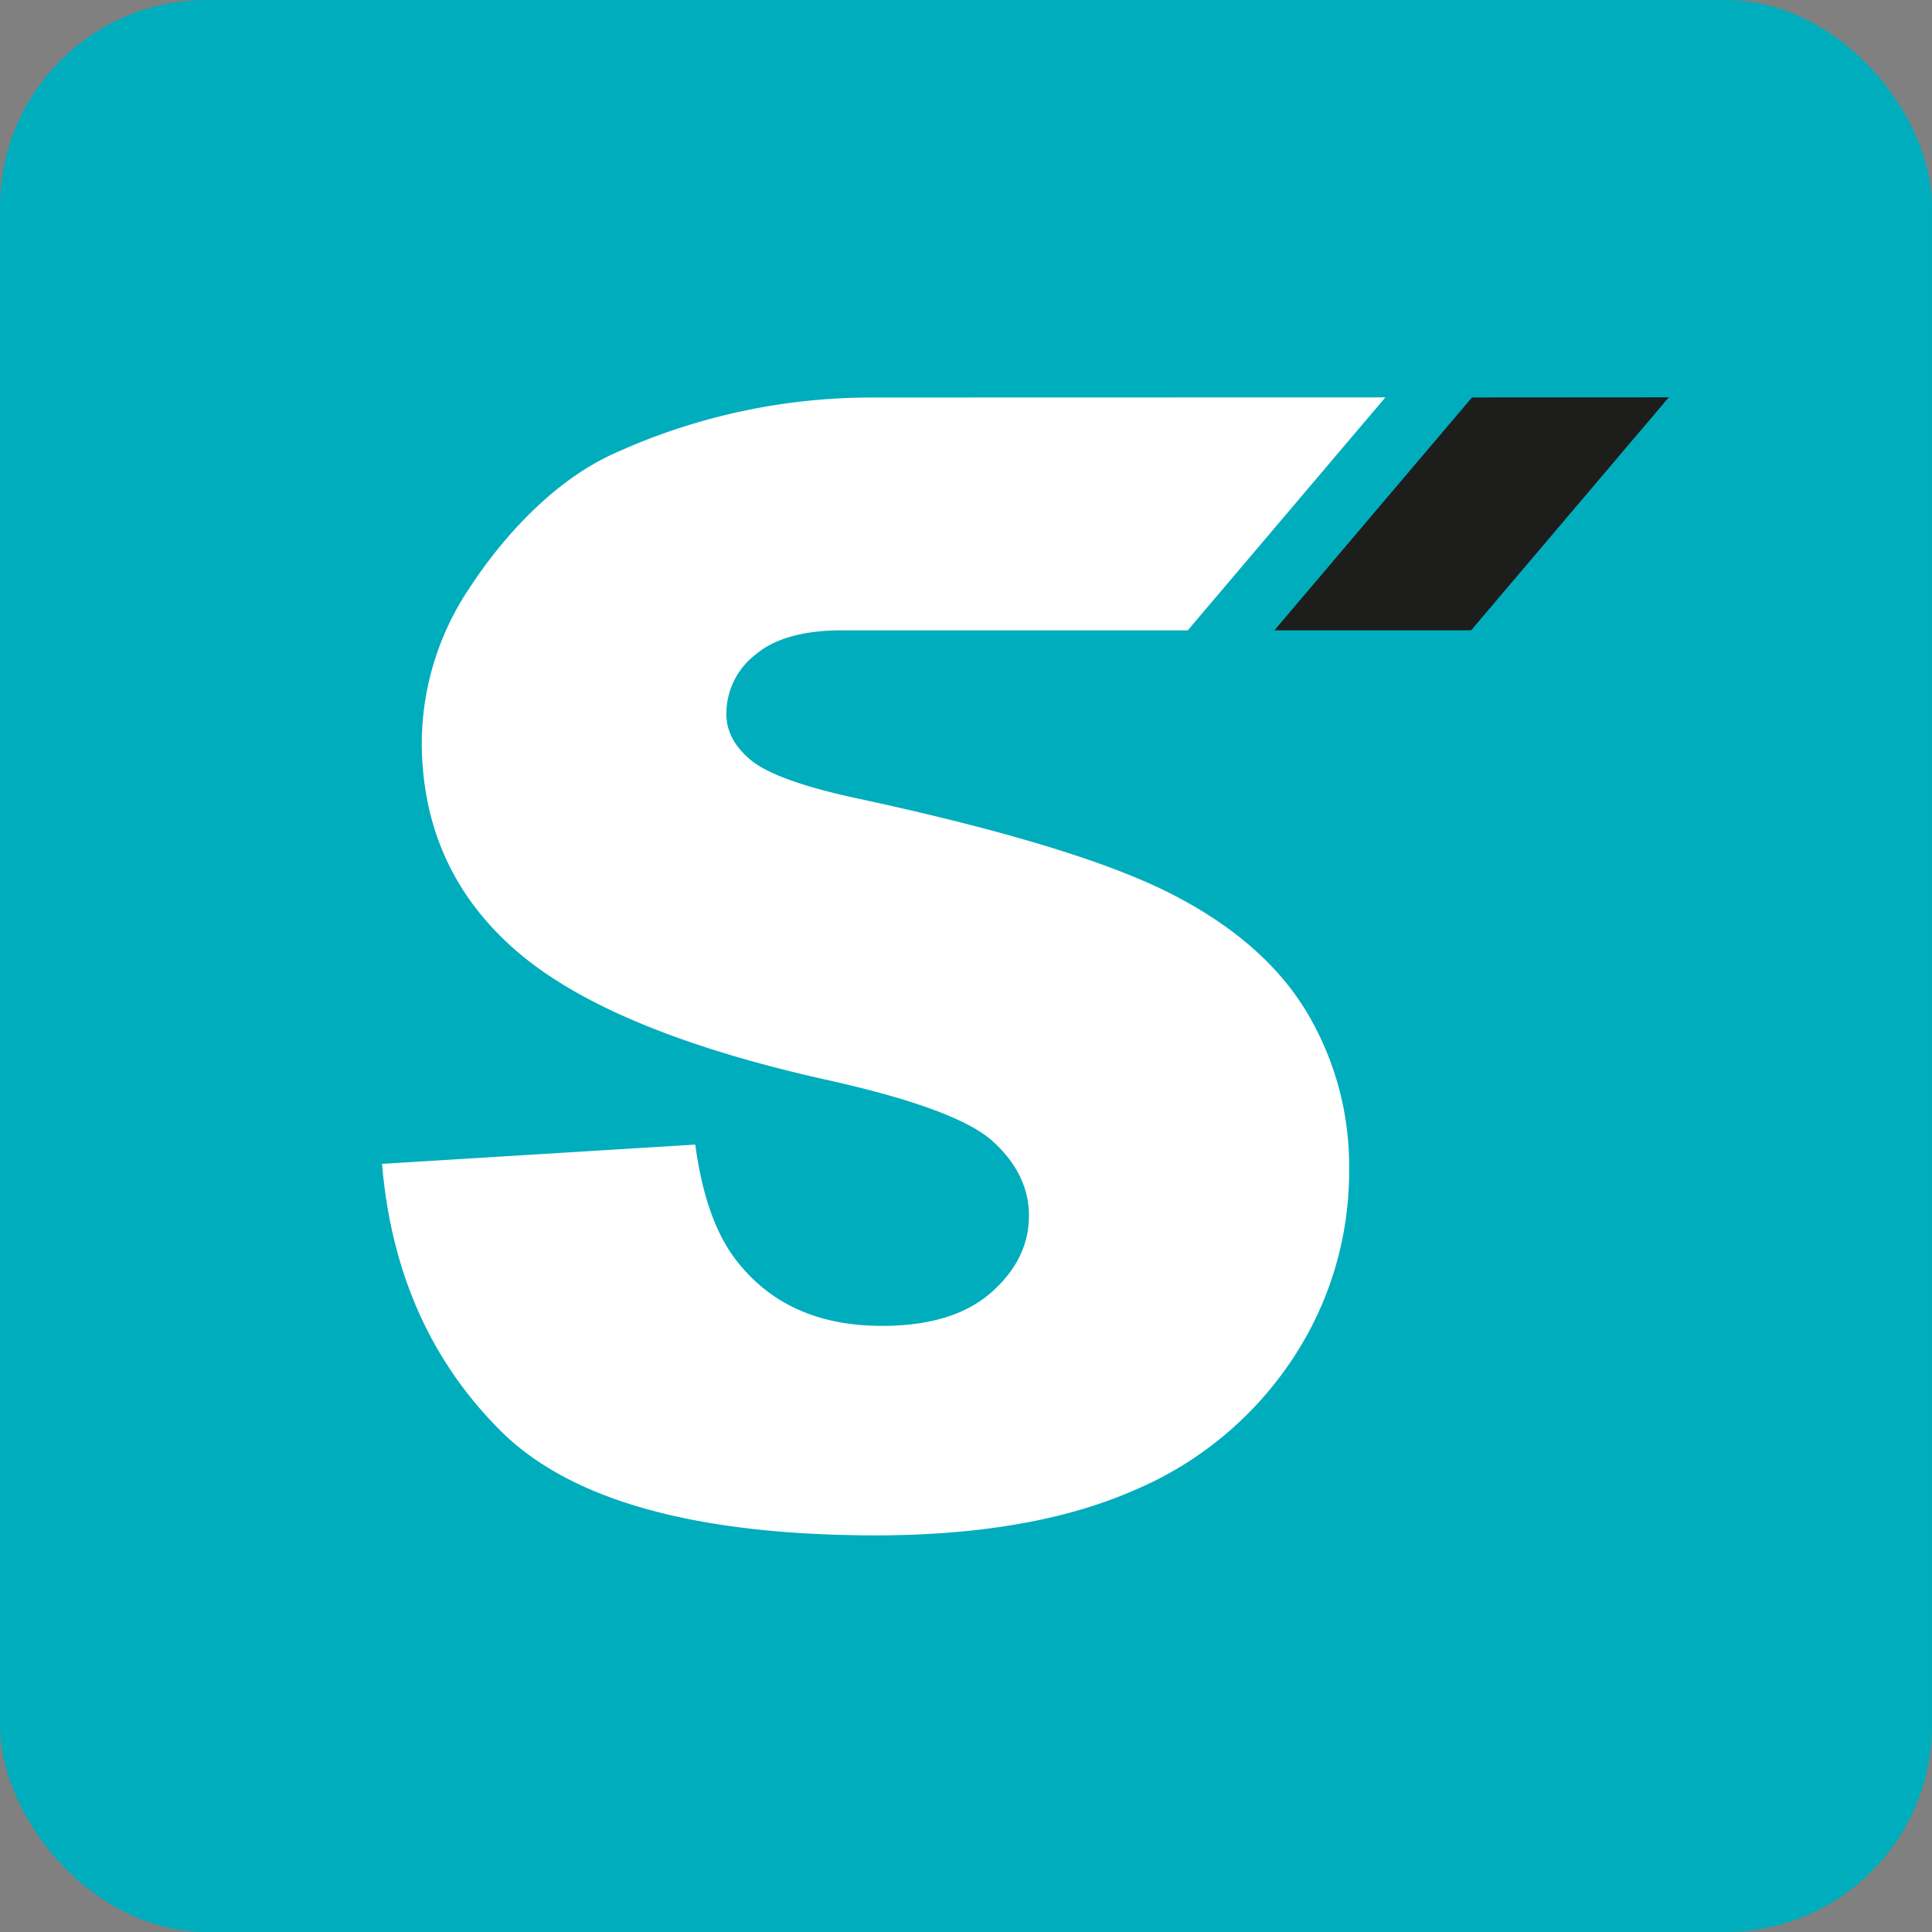
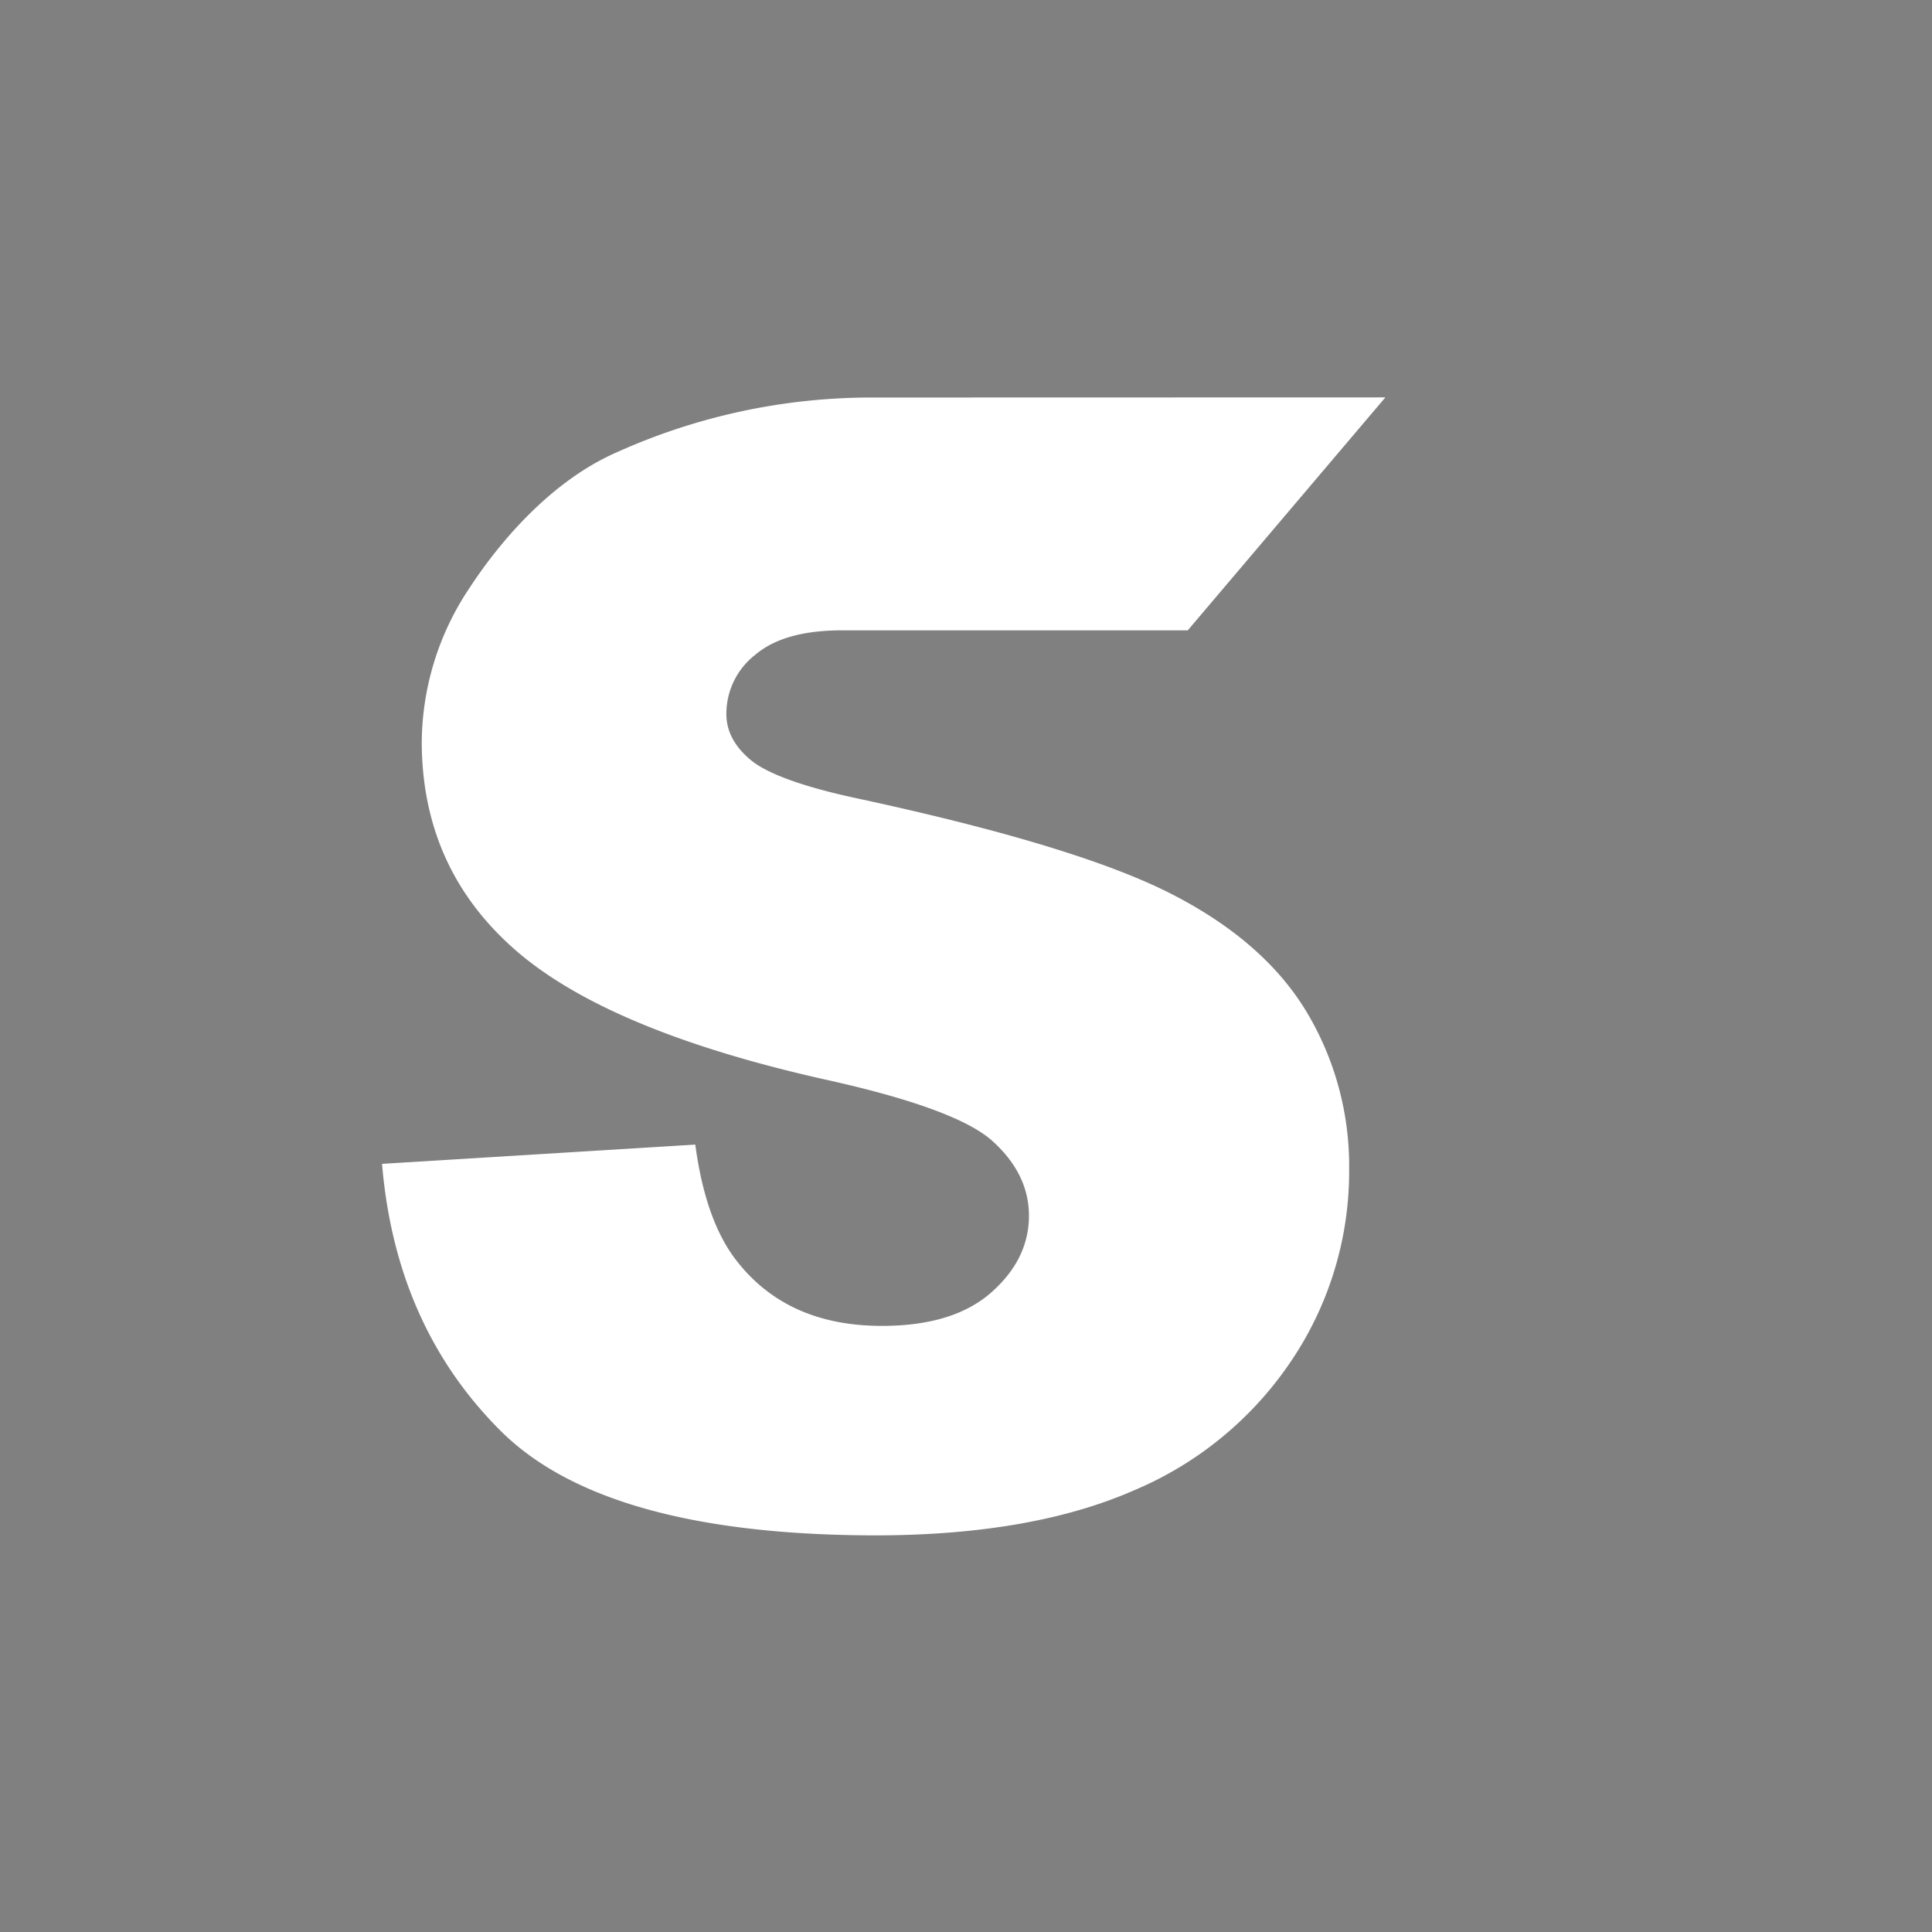
<svg xmlns="http://www.w3.org/2000/svg" id="Laag_1" data-name="Laag 1" viewBox="0 0 300.74 300.74">
  <rect x="0" y="0" width="300.74" height="300.74" fill="#808080" stroke="none" />
  <defs>
    <style>.cls-1{fill:#00adbd;}.cls-2{fill:#fff;}.cls-3{fill:#1d1d1b;}</style>
  </defs>
  <title>logoblauw</title>
-   <rect class="cls-1" width="300.74" height="300.74" rx="32.17" />
  <path class="cls-2" d="M215.65,61.86,184.89,98.12l-53.79,0c-6,0-10.49,1.24-13.5,3.78a11.63,11.63,0,0,0-4.53,9.26c0,2.64,1.24,5,3.76,7.12s8.15,4.23,17.21,6.13q33.63,7.28,48.16,14.67t21.18,18.42a46.64,46.64,0,0,1,6.63,24.6,52.71,52.71,0,0,1-8.83,29.47A55.28,55.28,0,0,1,176.5,232q-15.84,6.94-39.95,7-42.33,0-58.65-16.3T59.47,181.17l48.76-3c1.06,7.93,3.21,14,6.47,18.13q7.89,10.11,22.62,10.09c7.33,0,13-1.72,16.92-5.15s5.93-7.43,5.93-12q0-6.45-5.62-11.57T128.26,168q-33.75-7.59-48.11-20.18t-14.5-32.07a43.57,43.57,0,0,1,7.43-24.22C78,84,86,74.78,96,70.41a96.49,96.49,0,0,1,40-8.53Z" />
-   <path class="cls-3" d="M229.13,61.87,198.38,98.11H229l30.77-36.26Z" />
</svg>